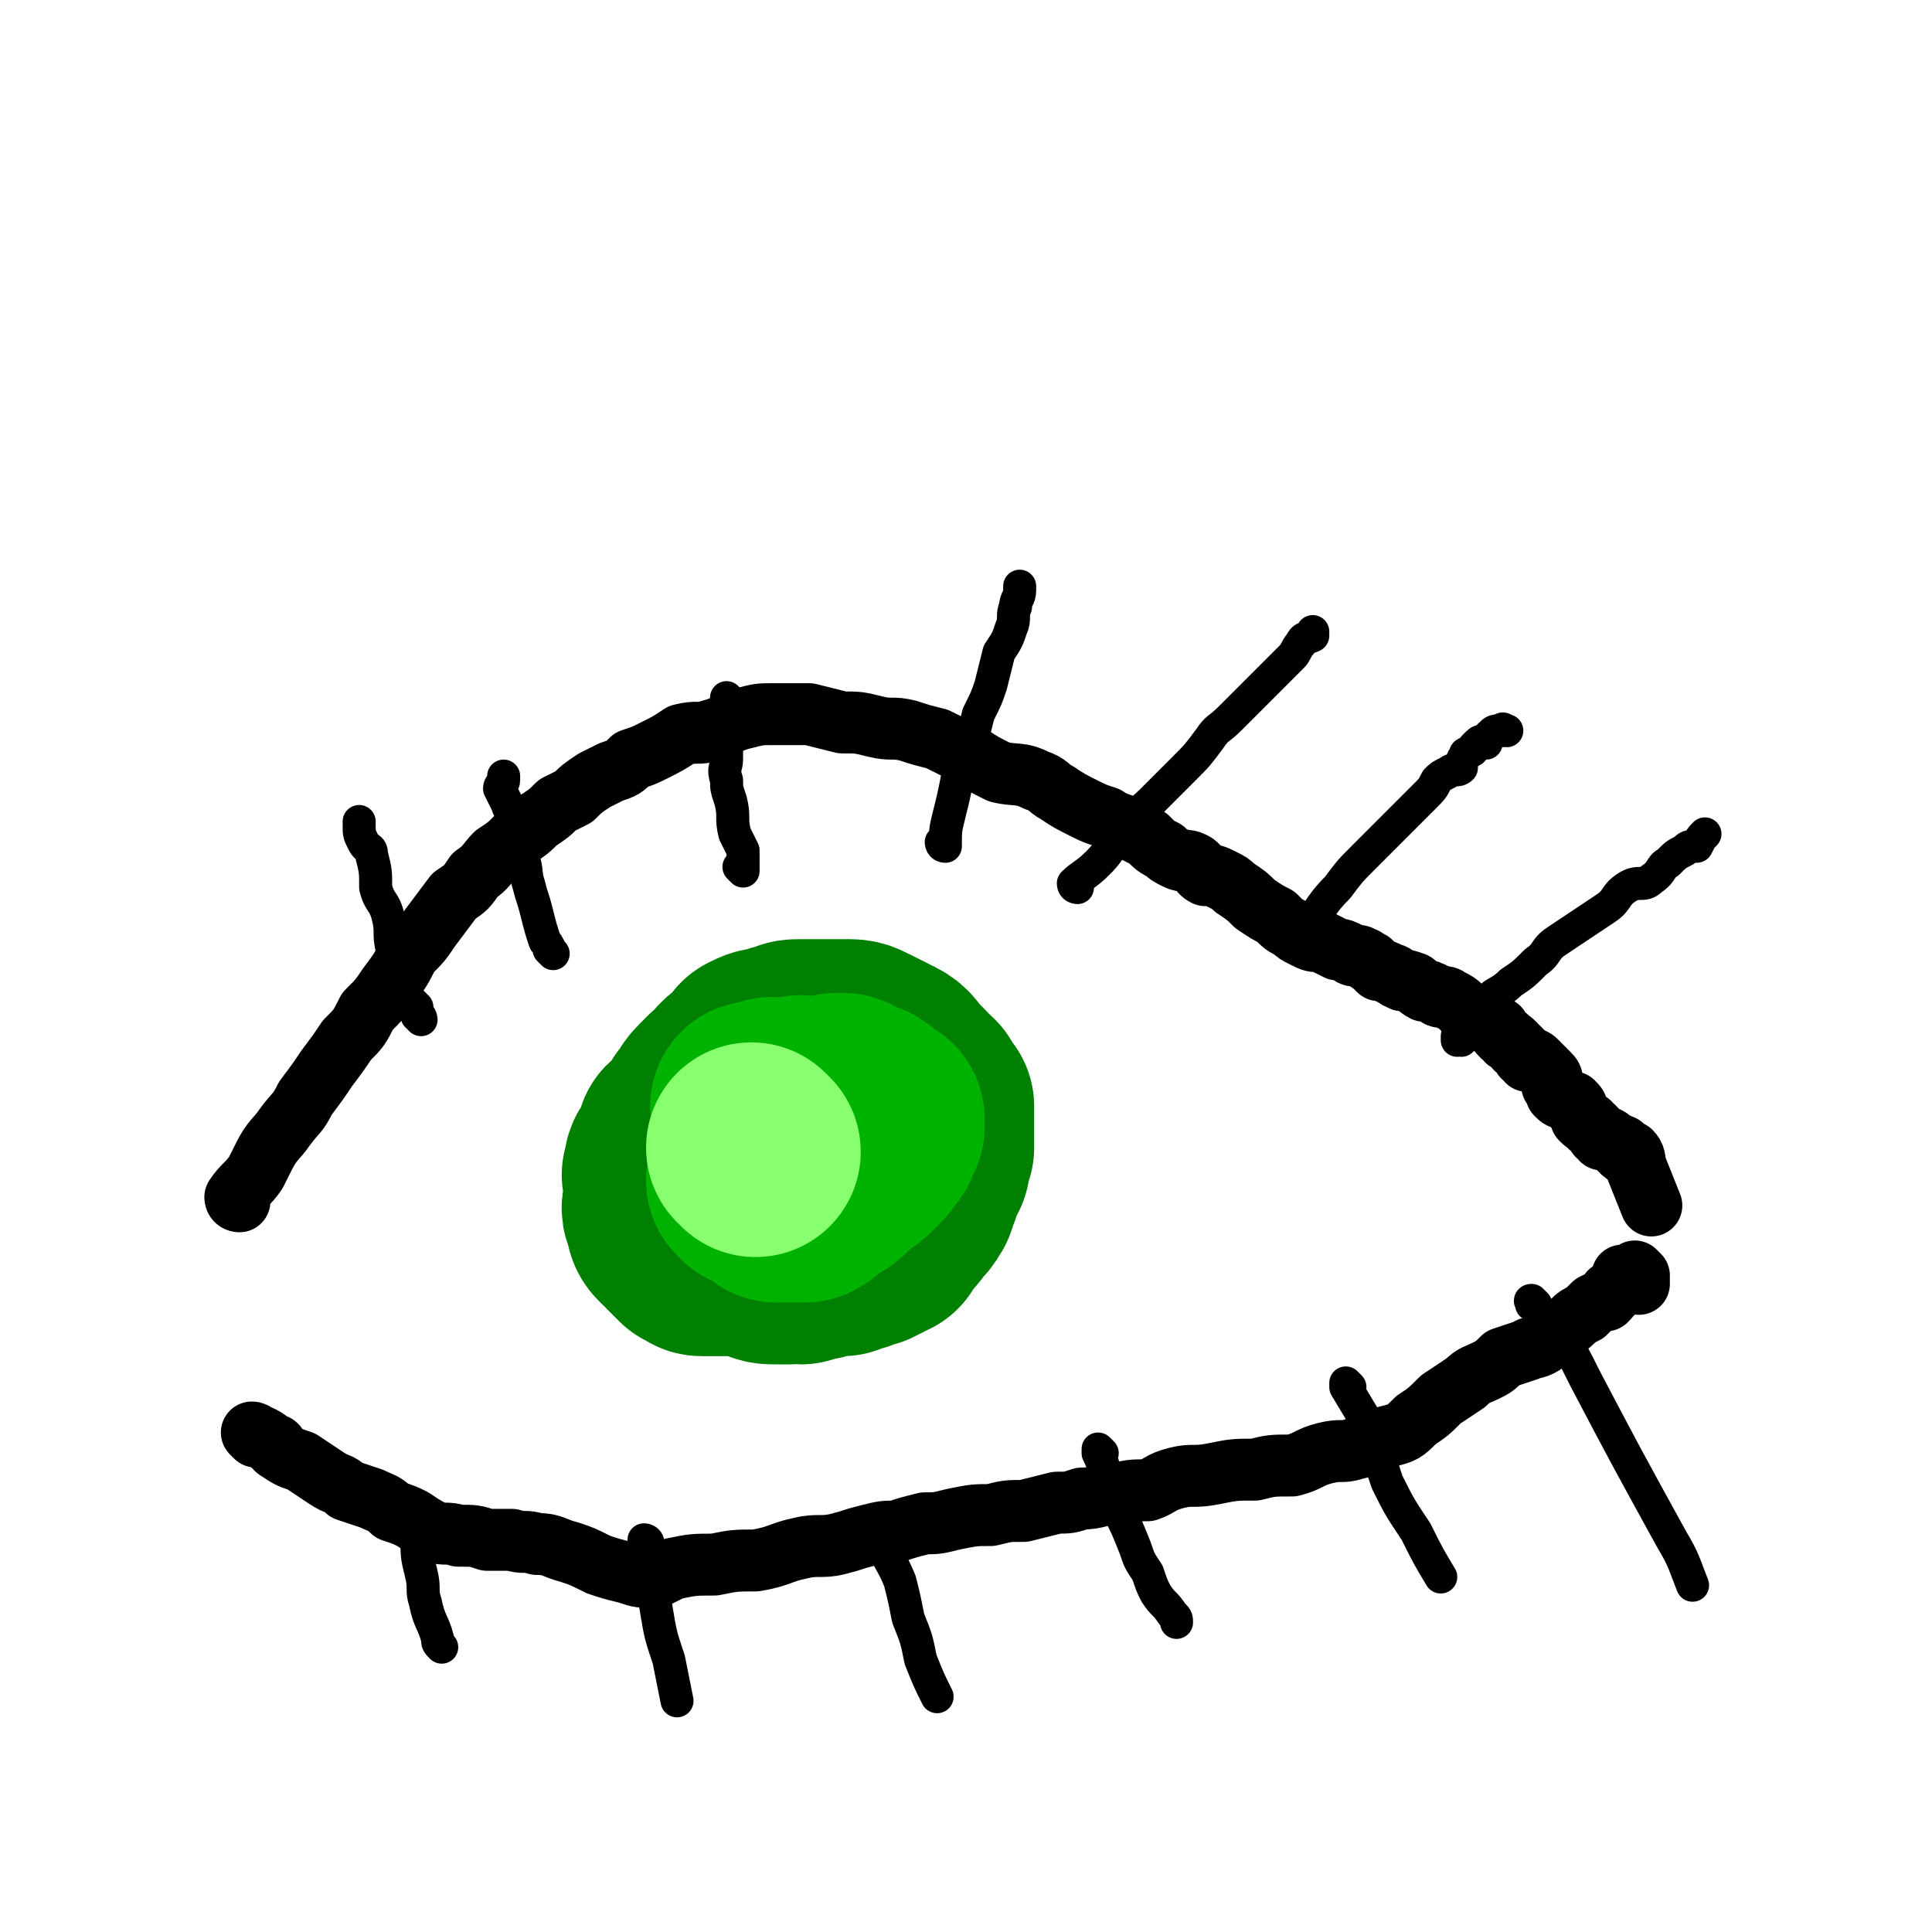
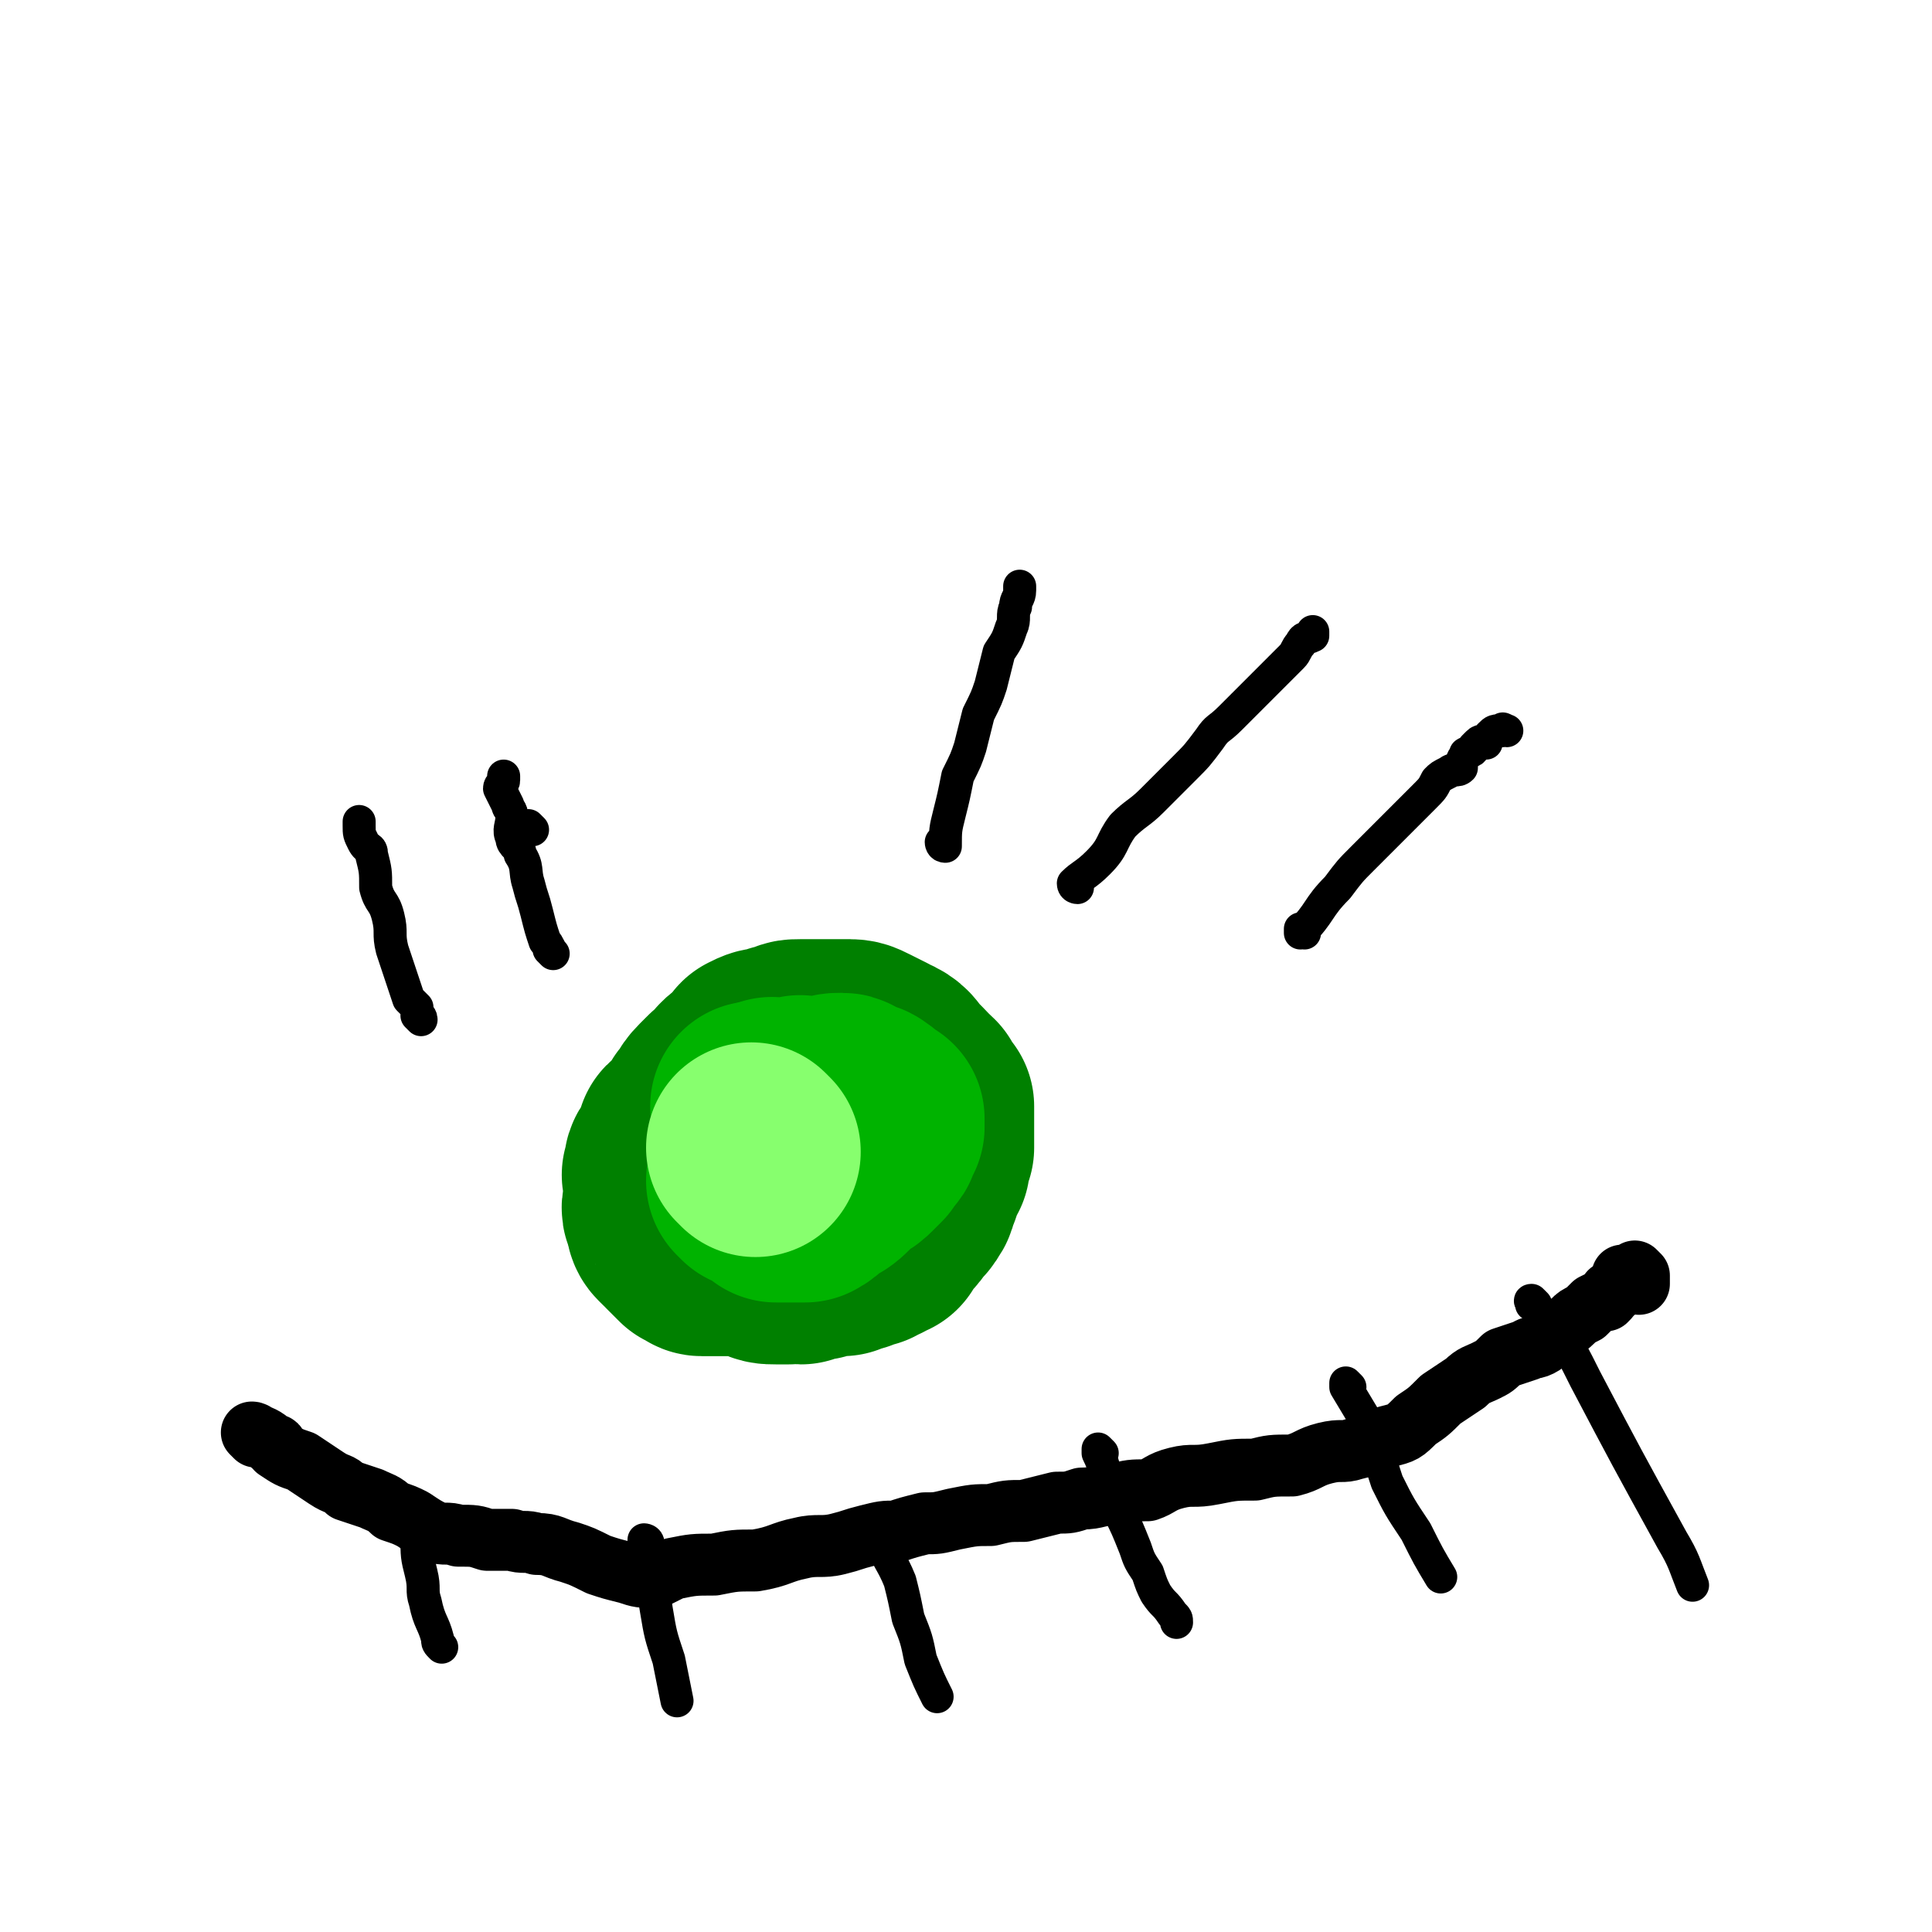
<svg xmlns="http://www.w3.org/2000/svg" viewBox="0 0 468 468" version="1.1">
  <g fill="none" stroke="#000000" stroke-width="15" stroke-linecap="round" stroke-linejoin="round">
-     <path d="M58,291c0,0 0,-1 -1,-1 0,0 1,0 1,1 0,0 0,0 0,0 0,0 -1,0 -1,-1 2,-3 3,-3 5,-6 1,-2 1,-2 2,-4 2,-4 3,-4 5,-7 3,-4 3,-3 5,-7 3,-4 3,-4 5,-7 3,-4 3,-4 5,-7 3,-3 3,-3 5,-7 3,-3 3,-3 5,-6 3,-4 3,-4 5,-8 3,-3 3,-3 5,-6 3,-4 3,-4 6,-8 3,-2 3,-2 5,-5 3,-2 3,-3 5,-5 3,-2 3,-2 5,-4 3,-2 3,-2 5,-4 3,-2 3,-2 5,-4 2,-1 2,-1 4,-2 2,-2 2,-2 5,-4 2,-1 2,-1 4,-2 3,-1 3,-1 5,-3 3,-1 3,-1 5,-2 4,-2 4,-2 7,-4 4,-1 4,0 7,-1 4,-1 4,-2 8,-3 4,-1 4,-1 7,-1 5,0 5,0 9,0 4,1 4,1 8,2 4,0 4,0 8,1 4,1 4,0 8,1 3,1 3,1 7,2 4,2 4,2 8,4 3,2 3,2 7,4 4,1 5,0 9,2 3,1 3,2 5,3 3,2 3,2 7,4 2,1 2,1 5,2 3,2 3,1 6,3 2,1 2,1 4,2 2,2 2,2 4,3 1,1 1,1 3,2 2,1 2,0 4,1 2,1 1,2 3,3 2,0 2,0 4,1 2,1 2,1 3,2 3,2 3,2 5,4 3,2 3,2 5,3 2,2 2,2 4,3 1,1 1,1 3,2 2,1 2,1 4,1 2,1 2,1 4,2 1,0 1,0 3,1 1,1 2,0 3,1 1,0 1,1 2,1 1,1 1,1 2,2 1,0 1,0 3,1 1,0 1,1 2,1 1,1 1,0 3,1 1,0 1,1 3,2 1,0 1,0 3,1 1,1 2,0 3,1 2,1 2,1 3,2 1,1 1,1 2,2 1,0 1,0 3,1 1,0 1,0 2,1 1,1 1,1 2,1 0,1 0,1 1,2 1,0 1,0 1,1 1,0 1,0 2,1 0,1 0,1 1,1 1,1 1,1 1,2 1,0 1,1 1,1 1,0 1,-1 2,0 1,1 1,1 3,3 1,1 1,1 1,3 1,1 1,1 1,2 1,1 1,1 2,1 1,1 1,1 2,1 1,1 1,1 1,2 1,1 1,1 1,2 1,1 1,1 2,1 0,1 0,1 1,1 1,1 1,1 1,2 1,0 1,1 1,1 1,0 1,-1 2,0 0,0 0,0 1,1 1,0 1,0 1,1 1,0 1,-1 1,0 1,0 0,1 0,1 1,1 1,0 2,0 1,1 1,2 1,3 2,5 2,5 4,10 " />
    <path d="M62,348c0,0 0,-1 -1,-1 0,0 1,0 1,1 0,0 0,0 0,0 0,0 -1,-1 -1,-1 2,1 3,1 5,3 1,0 1,0 1,1 3,2 3,2 6,3 3,2 3,2 6,4 3,2 3,1 5,3 3,1 3,1 6,2 2,1 3,1 5,3 3,1 3,1 5,2 3,2 3,2 5,3 3,1 3,0 6,1 4,0 4,0 7,1 3,0 3,0 6,0 3,1 3,0 6,1 4,0 4,1 8,2 3,1 3,1 7,3 3,1 3,1 7,2 3,1 3,1 7,1 2,-1 2,-1 4,-2 5,-1 5,-1 10,-1 5,-1 5,-1 10,-1 6,-1 6,-2 11,-3 4,-1 5,0 9,-1 4,-1 3,-1 7,-2 4,-1 4,-1 7,-1 3,-1 3,-1 7,-2 3,0 3,0 7,-1 5,-1 5,-1 9,-1 4,-1 4,-1 8,-1 4,-1 4,-1 8,-2 3,0 3,0 6,-1 4,0 4,-1 8,-1 4,-1 4,-1 8,-1 3,-1 3,-2 7,-3 4,-1 4,0 9,-1 5,-1 5,-1 10,-1 4,-1 4,-1 9,-1 4,-1 4,-2 8,-3 4,-1 4,0 7,-1 4,-1 4,-1 8,-3 4,-1 4,-1 7,-4 3,-2 3,-2 6,-5 3,-2 3,-2 6,-4 2,-2 3,-2 5,-3 2,-1 2,-1 4,-3 3,-1 3,-1 6,-2 1,-1 1,0 3,-1 2,-1 2,-2 4,-3 2,-2 2,-1 4,-3 1,-1 1,-1 3,-2 1,-1 1,-1 2,-2 2,-1 2,-1 3,-1 1,-1 1,-1 1,-2 1,0 1,0 2,-1 0,0 0,0 0,-1 0,0 0,0 0,0 1,-1 1,0 1,0 1,-1 0,-2 0,-2 0,0 1,0 1,1 0,0 0,0 0,0 1,-1 1,-1 1,-1 1,-1 1,0 2,0 0,0 0,0 0,0 0,0 -1,-1 -1,-1 0,0 0,0 1,1 0,0 0,0 0,0 0,0 0,0 0,1 0,0 0,0 0,1 " />
  </g>
  <g fill="none" stroke="#000000" stroke-width="8" stroke-linecap="round" stroke-linejoin="round">
    <path d="M129,201c0,0 -1,-1 -1,-1 0,0 0,0 1,1 0,0 0,0 0,0 0,0 -1,-1 -1,-1 0,0 0,0 1,1 " />
    <path d="M102,247c0,0 -1,-1 -1,-1 0,0 1,1 1,1 0,-1 -1,-1 -1,-3 -1,-1 -1,-1 -2,-2 -2,-6 -2,-6 -4,-12 -1,-4 0,-4 -1,-8 -1,-4 -2,-3 -3,-7 0,-4 0,-4 -1,-8 0,-2 -1,-1 -2,-3 -1,-2 -1,-2 -1,-4 0,-1 0,-1 0,-1 " />
    <path d="M134,231c0,0 -1,-1 -1,-1 0,0 1,1 1,1 -1,-1 -1,-2 -2,-3 -1,-3 -1,-3 -2,-7 -1,-4 -1,-3 -2,-7 -1,-3 0,-4 -2,-7 0,-2 -2,-2 -2,-4 -1,-2 0,-3 0,-5 0,-2 -1,-2 -1,-3 -1,-2 -1,-2 -2,-4 0,-1 1,-1 1,-2 0,-1 0,-1 0,-1 " />
-     <path d="M180,211c0,0 -1,-1 -1,-1 0,0 0,0 1,1 0,0 0,0 0,0 0,-3 0,-3 0,-5 -1,-2 -1,-2 -2,-4 -1,-4 0,-4 -1,-8 -1,-3 -1,-3 -1,-5 -1,-3 0,-3 0,-5 0,-2 0,-2 0,-4 0,-2 0,-2 0,-4 0,-1 0,-1 0,-3 0,-2 0,-2 0,-4 " />
    <path d="M229,205c0,0 -1,-1 -1,-1 0,0 0,1 1,1 0,-4 0,-4 1,-8 1,-4 1,-4 2,-9 2,-4 2,-4 3,-7 1,-4 1,-4 2,-8 2,-4 2,-4 3,-7 1,-4 1,-4 2,-8 2,-3 2,-3 3,-6 1,-2 0,-3 1,-5 0,-2 1,-2 1,-4 0,-1 0,-1 0,-1 " />
    <path d="M261,215c0,0 -1,0 -1,-1 2,-2 3,-2 6,-5 4,-4 3,-5 6,-9 3,-3 4,-3 7,-6 4,-4 4,-4 8,-8 3,-3 3,-3 6,-7 2,-3 2,-2 5,-5 3,-3 3,-3 6,-6 2,-2 2,-2 5,-5 2,-2 2,-2 4,-4 1,-1 1,-2 2,-3 1,-2 1,-1 3,-2 0,-1 0,-1 0,-1 " />
    <path d="M316,226c0,0 -1,-1 -1,-1 0,0 0,1 0,1 5,-5 4,-6 9,-11 3,-4 3,-4 6,-7 4,-4 4,-4 7,-7 3,-3 3,-3 5,-5 2,-2 2,-2 3,-3 2,-2 2,-2 3,-4 1,-1 1,-1 3,-2 1,-1 2,0 3,-1 0,-1 0,-2 1,-3 0,-1 0,0 1,-1 1,0 1,-1 1,-1 1,-1 1,-1 1,-1 1,-1 1,0 2,0 0,-1 0,-1 1,-2 0,0 0,0 0,0 1,-1 1,-1 3,-1 0,-1 0,0 1,0 " />
-     <path d="M354,252c0,0 -1,-1 -1,-1 0,0 0,0 0,1 0,0 0,0 0,0 4,-5 3,-5 7,-9 2,-3 3,-2 6,-5 3,-2 3,-2 6,-5 3,-2 2,-3 5,-5 3,-2 3,-2 6,-4 3,-2 3,-2 6,-4 3,-2 2,-3 5,-5 3,-2 4,0 6,-2 3,-2 2,-3 4,-4 2,-2 2,-2 4,-3 1,-1 1,-1 3,-1 1,-2 1,-2 2,-3 " />
    <path d="M101,369c0,0 -1,-1 -1,-1 0,0 1,0 1,1 0,0 0,0 0,0 0,0 -1,-1 -1,-1 0,0 1,0 1,1 0,0 0,0 0,0 0,1 0,1 0,3 0,5 0,5 1,9 1,4 0,4 1,7 1,5 2,5 3,9 0,1 0,1 1,2 " />
    <path d="M157,374c0,0 -1,-1 -1,-1 0,0 0,0 1,1 0,0 0,0 0,0 0,0 -1,-1 -1,-1 0,0 1,0 1,1 0,0 0,0 0,1 0,1 -1,1 0,2 1,7 1,7 2,13 1,6 1,6 3,12 1,5 1,5 2,10 " />
    <path d="M214,373c0,0 -1,-1 -1,-1 0,0 0,0 1,1 0,0 0,0 0,0 0,0 -1,-1 -1,-1 0,0 0,0 1,1 0,0 -1,0 0,1 1,4 2,4 4,9 1,4 1,4 2,9 2,5 2,5 3,10 2,5 2,5 4,9 " />
    <path d="M267,352c0,0 -1,-1 -1,-1 0,0 0,0 0,1 2,4 1,4 3,9 1,2 1,2 2,5 2,4 2,4 4,9 1,3 1,3 3,6 1,3 1,3 2,5 2,3 2,2 4,5 1,1 1,1 1,2 " />
    <path d="M327,336c0,0 -1,-1 -1,-1 0,0 0,0 0,1 0,0 0,0 0,0 1,0 0,-1 0,-1 0,0 0,0 0,1 3,5 3,5 6,10 2,6 2,7 4,13 3,6 3,6 7,12 3,6 3,6 6,11 " />
    <path d="M372,316c0,0 -1,-1 -1,-1 0,0 0,0 0,1 0,0 0,0 0,0 1,0 0,-1 0,-1 0,0 0,0 0,1 0,0 0,0 0,0 1,0 -1,-1 0,-1 2,3 4,4 7,8 3,5 3,5 6,11 10,19 10,19 21,39 3,5 3,6 5,11 " />
  </g>
  <g fill="none" stroke="#008000" stroke-width="8" stroke-linecap="round" stroke-linejoin="round">
    <path d="M184,284c0,0 -1,-1 -1,-1 0,0 0,0 1,1 0,0 0,0 0,0 0,0 -1,-1 -1,-1 0,0 0,0 1,1 0,0 0,0 0,0 " />
  </g>
  <g fill="none" stroke="#008000" stroke-width="51" stroke-linecap="round" stroke-linejoin="round">
    <path d="M185,284c0,0 -1,-1 -1,-1 0,0 0,0 1,1 0,0 0,0 0,0 0,0 -1,-1 -1,-1 0,0 0,0 1,1 0,0 0,0 0,0 " />
    <path d="M188,287c0,0 -1,-1 -1,-1 0,0 0,0 1,1 0,0 0,0 0,0 0,0 -1,-1 -1,-1 0,0 0,0 1,1 0,0 0,0 0,0 0,0 -1,-1 -1,-1 0,0 0,0 1,1 0,0 0,0 0,0 0,0 -1,-1 -1,-1 0,0 0,0 1,1 0,0 0,0 0,0 0,0 0,-1 -1,-1 -1,0 -1,0 -3,1 0,0 0,0 -1,0 0,0 0,0 -1,0 0,0 0,0 0,0 0,0 0,0 0,0 0,0 -1,-1 -1,-1 0,0 0,0 1,1 0,0 0,0 0,0 -1,0 -1,0 -2,1 0,0 0,0 0,0 0,1 1,1 1,1 0,1 0,1 0,2 0,0 0,0 0,0 0,1 0,1 0,3 0,0 0,0 0,0 0,0 -1,0 0,1 1,2 2,2 3,5 1,1 -1,1 0,2 0,0 1,0 3,0 1,1 1,0 3,1 2,0 2,1 4,1 1,0 1,0 2,0 1,0 1,0 2,0 2,-1 2,-1 3,-1 1,-1 1,-1 2,-2 1,0 1,0 1,-1 1,-1 1,-1 1,-1 1,-1 1,-1 2,-1 0,-1 0,-1 1,-2 0,0 1,0 1,-1 0,-1 0,-1 0,-2 1,-1 1,-1 1,-2 0,0 0,0 0,-1 0,0 0,0 0,-1 0,-1 0,-1 0,-2 -1,-1 -1,-1 -2,-3 0,-1 0,-1 -1,-2 -1,-2 0,-2 -1,-4 -1,-1 -1,-1 -2,-2 -1,-1 -1,-2 -2,-3 -1,-1 -1,0 -2,-1 -1,-1 -1,-1 -2,-2 -1,-1 -1,-1 -2,-1 -1,-1 -1,0 -2,0 0,0 0,0 -1,0 0,0 0,0 0,0 0,0 0,0 0,0 -3,0 -3,0 -5,0 0,0 0,-1 -1,0 -1,0 -1,0 -3,1 -1,1 0,1 -1,2 -1,0 -1,-1 -2,0 0,0 0,0 -1,1 0,0 0,0 0,0 -1,2 -1,2 -2,4 -1,0 -1,0 -2,1 0,1 0,1 -1,1 0,0 0,0 0,1 -1,0 0,0 0,1 0,0 0,0 0,0 0,0 -1,-1 -1,-1 0,0 1,0 1,1 0,1 0,1 0,2 0,0 0,0 0,1 0,1 0,1 0,1 0,0 0,0 0,1 0,1 0,1 0,2 0,0 0,0 0,1 0,0 0,0 0,0 2,2 2,2 3,4 1,1 1,1 2,2 2,1 3,1 5,2 0,0 0,1 0,1 2,0 3,0 5,0 3,-1 3,0 5,0 1,-1 1,-1 2,-2 2,-1 2,0 4,-1 2,-1 2,0 3,-1 1,-1 1,-1 2,-2 1,0 1,0 2,-1 2,-1 2,-1 3,-2 1,-1 1,-1 2,-2 2,-1 2,-1 3,-3 0,0 1,0 1,-1 1,-1 1,-1 1,-3 1,-1 1,-1 1,-2 1,-1 0,-1 1,-2 0,-1 0,-1 1,-2 0,-1 0,-1 0,-2 0,-1 0,-1 1,-1 0,-2 0,-2 0,-3 0,0 0,0 0,-1 -1,-1 -1,-1 -1,-2 -1,-1 -1,-1 -1,-2 -1,-1 -1,-1 -2,-2 0,0 0,0 -1,-1 -1,-1 -1,-1 -1,-1 -1,-1 -1,-2 -2,-2 -2,-1 -2,-1 -3,-2 -1,0 -1,0 -2,-1 -2,0 -2,-1 -3,-1 -1,0 -1,0 -3,0 -1,0 -1,0 -2,0 0,0 0,0 -1,0 -2,0 -1,0 -3,0 -1,1 -2,0 -3,1 -1,0 -1,1 -2,2 -1,1 -1,0 -2,1 -2,1 -2,2 -4,3 -1,2 -1,1 -3,3 -1,1 -1,2 -2,3 -1,2 -1,1 -2,3 -1,1 -1,1 -2,2 -1,2 -2,2 -3,3 0,0 1,1 1,1 -1,0 -1,0 -1,1 0,0 0,0 0,0 -1,1 -1,1 -2,2 0,0 1,0 1,1 -1,2 -1,2 -1,5 0,2 0,2 0,3 0,2 0,2 0,4 0,1 -1,1 0,2 0,2 0,1 1,3 1,1 1,1 2,2 0,1 0,1 1,2 1,1 1,0 2,1 1,0 0,0 1,0 1,1 2,1 3,2 1,0 1,0 2,1 2,1 2,1 4,1 1,0 1,0 3,0 1,-1 1,0 3,0 1,-1 1,-1 3,-2 1,0 1,0 3,-1 2,-1 2,-1 4,-2 2,-2 2,-2 4,-3 1,-2 1,-2 2,-3 2,-2 2,-2 4,-4 1,-1 1,-1 2,-2 1,-1 2,-1 3,-2 0,-2 0,-2 1,-3 0,-1 0,-1 1,-2 1,-2 1,-2 1,-3 1,-1 0,-1 1,-2 0,-2 0,-2 1,-3 0,0 0,0 0,-1 -1,-1 0,-1 0,-3 -1,-1 -1,-1 -2,-2 0,-2 0,-2 -1,-3 0,-1 0,-1 -1,-2 -1,-1 -1,-1 -2,-2 -1,-1 -1,-2 -3,-3 -1,0 -1,0 -2,-1 -2,-1 -2,-1 -4,-2 -2,-1 -2,-1 -4,-1 -2,0 -2,0 -4,0 -2,0 -2,0 -4,0 -1,0 -1,0 -3,0 -2,0 -2,0 -3,1 -2,0 -2,0 -4,1 -2,0 -2,0 -4,1 -1,1 -1,2 -2,3 -2,1 -2,1 -3,2 -1,2 -1,2 -3,3 -1,1 -1,1 -2,2 -2,2 -1,2 -3,4 -1,2 -1,2 -2,3 -1,2 -2,2 -3,3 0,1 0,1 -1,3 0,1 0,1 -1,2 -1,1 -1,1 -1,3 -1,1 0,1 0,2 0,1 0,1 0,1 0,1 0,1 0,1 0,1 0,1 0,2 0,0 0,0 0,1 0,1 -1,1 0,3 0,0 0,0 0,0 1,1 0,2 1,3 0,0 0,0 1,1 1,0 1,0 1,1 1,1 1,1 1,1 1,1 1,1 2,2 0,0 0,-1 1,0 1,0 0,1 1,1 1,0 1,0 2,0 1,0 1,0 2,0 1,0 1,0 2,0 1,0 1,0 3,0 0,0 0,0 0,0 3,0 3,0 5,1 0,0 0,0 1,0 2,0 2,0 4,0 2,0 2,0 3,0 1,0 1,0 2,0 1,0 1,0 2,0 1,0 1,0 1,0 1,-1 1,-1 2,-1 2,0 2,0 3,0 0,0 0,0 1,0 0,0 1,0 1,0 1,-1 1,-1 1,-1 1,-1 1,0 2,0 0,-1 0,-1 1,-2 0,0 1,1 1,1 1,0 1,0 1,0 1,-1 0,-1 1,-2 0,0 0,1 1,1 1,-1 1,-1 1,-1 0,0 0,0 1,0 0,-1 0,-1 1,-2 0,0 0,0 0,0 0,0 0,0 1,-1 1,-1 1,-1 1,-1 1,-1 1,-2 2,-3 0,0 1,0 1,-1 1,-1 1,-1 1,-3 1,-1 1,-1 1,-2 1,-1 0,-1 1,-2 0,-1 0,-1 1,-2 0,-1 0,-1 0,-2 0,-1 0,-1 1,-2 0,-1 0,-1 0,-2 0,-1 0,-1 0,-2 0,-1 0,-1 0,-2 0,-1 0,-1 0,-1 0,-2 0,-2 0,-3 -1,-1 -2,0 -2,-1 0,-1 0,-1 0,-2 -1,-1 -1,-1 -2,-1 0,-1 0,-1 -1,-2 0,0 0,0 -1,-1 -1,-1 -1,0 -2,-1 -1,-1 -1,-1 -2,-1 -1,-1 -2,-1 -3,-2 -1,0 -1,-1 -2,-1 -2,0 -2,1 -4,1 -2,0 -2,0 -4,0 -1,0 -1,0 -2,0 -1,0 -1,-1 -2,0 -2,0 -2,0 -3,1 -1,0 -1,0 -3,1 0,0 0,0 -1,0 -1,0 -1,0 -2,1 -1,0 -1,0 -1,1 -1,0 -2,0 -3,1 0,0 0,0 -1,1 0,1 0,1 -1,1 -1,2 -1,2 -2,3 -1,2 -1,2 -2,3 0,1 0,1 -1,1 0,0 0,0 0,0 0,0 1,0 1,1 0,1 0,1 0,2 0,0 0,0 0,0 0,1 0,1 0,2 0,1 0,1 0,3 0,0 0,0 0,1 0,1 0,1 0,3 0,0 0,0 0,1 0,1 0,1 0,2 0,0 0,0 0,0 0,0 0,0 0,1 0,1 0,1 0,1 0,0 0,0 0,1 0,0 0,0 0,1 0,0 0,0 0,0 0,1 -1,1 0,2 2,3 2,3 5,6 1,1 1,1 2,2 3,2 4,2 7,4 " />
  </g>
  <g fill="none" stroke="#00B300" stroke-width="51" stroke-linecap="round" stroke-linejoin="round">
    <path d="M184,269c0,0 -1,-1 -1,-1 0,0 0,0 1,1 0,0 0,0 0,0 0,0 -1,-1 -1,-1 0,0 0,0 1,1 0,0 0,0 0,0 0,0 -1,-1 -1,-1 " />
    <path d="M183,287c0,0 -1,-1 -1,-1 0,0 0,0 1,1 0,0 0,0 0,0 0,0 -1,-1 -1,-1 0,0 0,0 1,1 0,0 0,0 0,0 0,0 -1,-1 -1,-1 0,0 0,0 1,1 0,0 0,0 0,0 2,1 2,0 4,2 1,0 0,0 1,1 0,0 0,0 0,0 2,0 2,0 4,0 0,0 0,0 1,0 0,0 0,0 1,0 0,0 0,0 0,0 0,0 0,0 1,0 0,0 0,0 0,0 0,0 -1,-1 -1,-1 0,0 0,0 1,1 0,0 0,0 0,0 0,0 -1,-1 -1,-1 0,0 0,0 1,1 0,0 0,0 0,0 0,0 -1,-1 -1,-1 0,0 0,0 1,1 0,0 0,0 0,0 0,0 -1,-1 -1,-1 0,0 0,0 1,1 0,0 0,0 0,0 0,0 -1,-1 -1,-1 0,0 0,0 1,1 0,0 0,0 0,0 0,0 -1,-1 -1,-1 0,0 0,0 1,1 0,0 0,0 0,0 0,0 -1,-1 -1,-1 0,0 0,0 1,1 0,0 0,0 0,0 0,0 -1,-1 -1,-1 0,0 0,0 1,1 0,0 0,0 0,0 0,0 -1,-1 -1,-1 0,0 0,0 1,1 0,0 0,0 0,0 0,0 -1,-1 -1,-1 0,0 0,1 1,1 2,-1 2,-2 4,-3 2,-1 2,-1 4,-3 1,-1 1,-1 2,-2 2,-1 2,-1 3,-2 1,-1 1,-1 2,-2 0,-1 0,-1 1,-2 0,0 1,0 1,-1 0,0 0,0 0,-1 0,-1 0,-1 1,-1 0,-1 0,-1 0,-2 -1,0 -1,0 -2,-1 -1,0 0,-1 -1,-1 -1,-1 -1,-1 -2,-1 -1,-1 -1,0 -2,0 -1,-1 -1,-2 -2,-2 -2,0 -2,0 -3,1 -1,0 -1,0 -1,0 -2,0 -2,0 -3,0 -1,0 -1,0 -2,0 -1,0 -1,-1 -2,0 -1,0 -1,0 -1,1 -2,0 -2,0 -3,0 0,0 0,0 -1,0 0,0 0,0 0,0 0,0 0,0 0,0 0,0 -1,-1 -1,-1 0,0 0,0 1,1 0,0 0,0 0,0 0,0 -1,-1 -1,-1 -1,1 0,2 -1,3 0,0 0,0 0,0 0,0 0,0 1,1 0,0 0,0 0,0 -1,1 -1,1 -2,2 0,0 0,0 0,0 0,1 0,1 1,1 0,0 0,0 0,0 0,0 -1,-1 -1,-1 0,1 0,1 1,3 0,0 0,0 0,0 0,0 0,0 0,1 0,0 0,0 0,0 0,0 -1,-1 -1,-1 1,2 2,2 4,5 0,0 0,0 1,1 0,0 0,0 0,0 2,0 2,0 4,0 1,-1 2,-1 3,-1 0,-1 0,-1 1,-2 0,0 1,0 1,0 0,-1 0,-1 1,-1 0,-1 0,-1 1,-1 0,-1 -1,-1 0,-2 0,0 1,1 1,1 0,-1 -1,-1 -1,-2 -1,-1 -1,-1 -1,-1 -1,-1 -1,-1 -2,-2 0,0 0,0 -1,-1 -1,0 -1,0 -2,0 -1,0 -1,0 -1,0 -2,0 -2,0 -3,0 0,0 0,0 -1,0 0,0 0,0 0,0 0,0 0,0 0,0 0,0 -1,-1 -1,-1 0,0 0,0 1,1 0,0 0,0 0,0 0,0 -1,-1 -1,-1 0,0 1,0 1,1 -2,1 -3,1 -5,3 0,0 0,0 0,0 -1,0 -1,0 -2,0 " />
  </g>
  <g fill="none" stroke="#87FF6E" stroke-width="51" stroke-linecap="round" stroke-linejoin="round">
    <path d="M183,279c0,0 -1,-1 -1,-1 0,0 0,0 1,1 0,0 0,0 0,0 0,0 -1,-1 -1,-1 0,0 0,0 1,1 0,0 0,0 0,0 " />
  </g>
</svg>